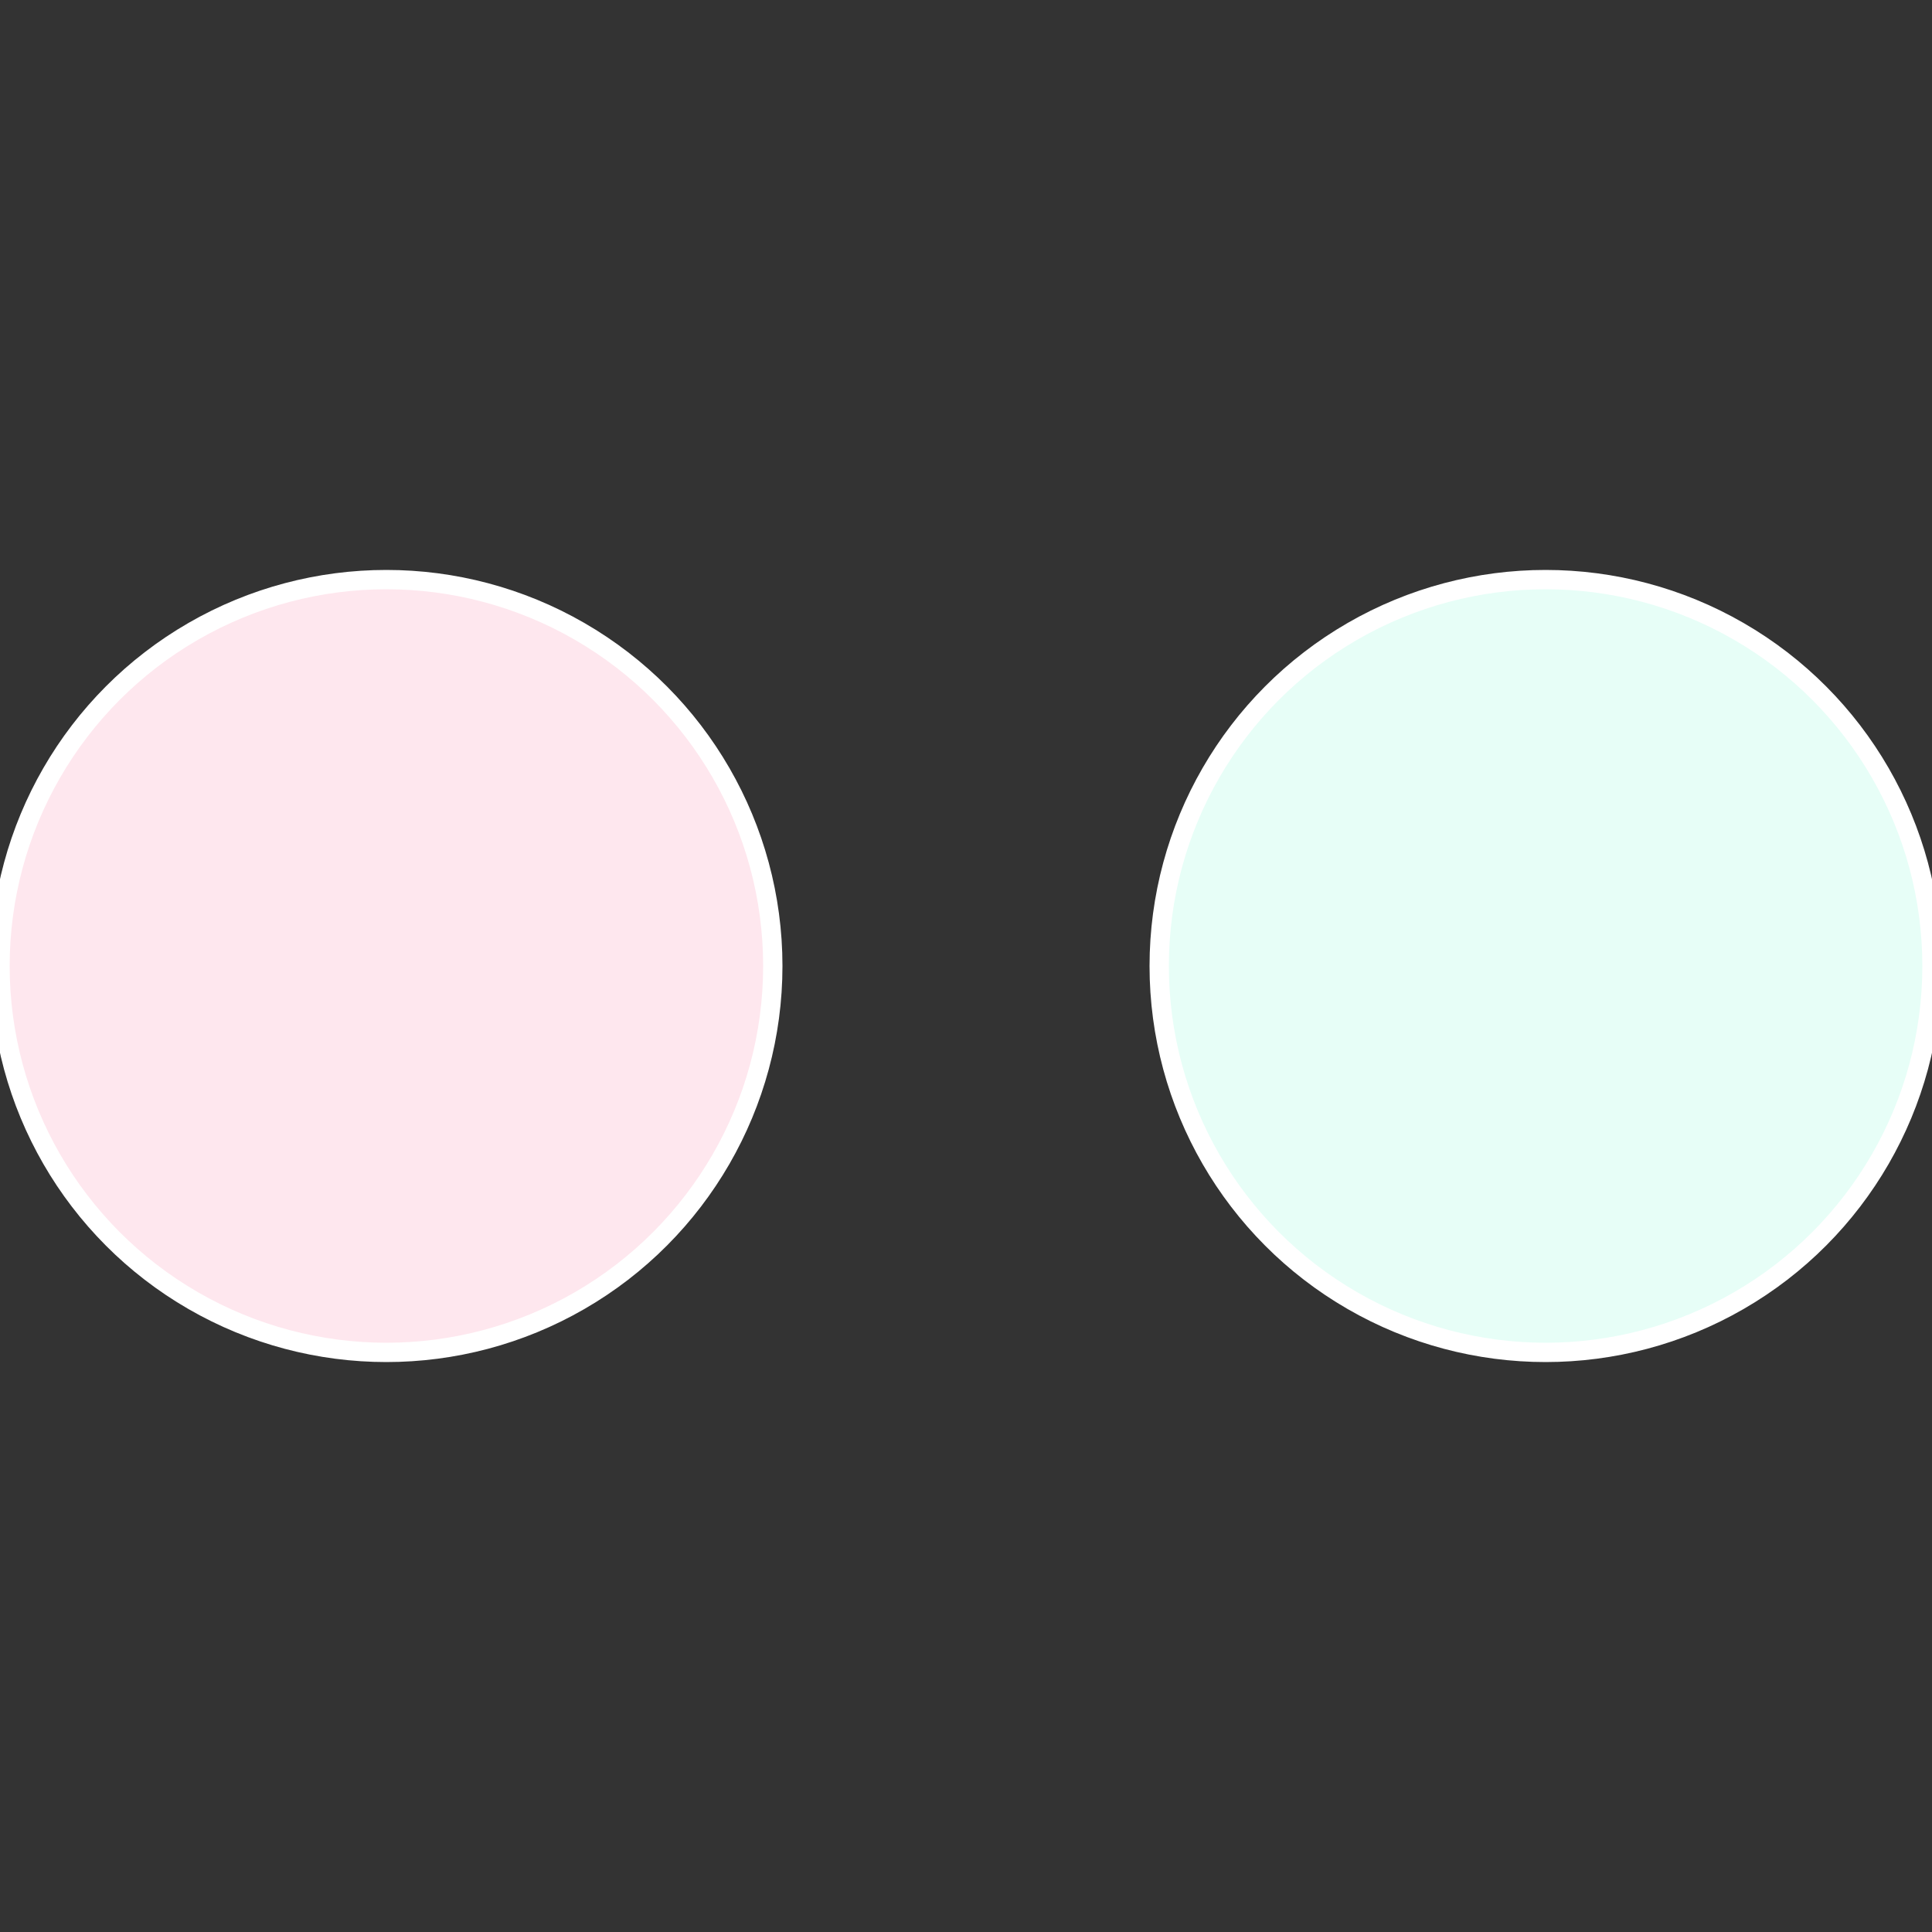
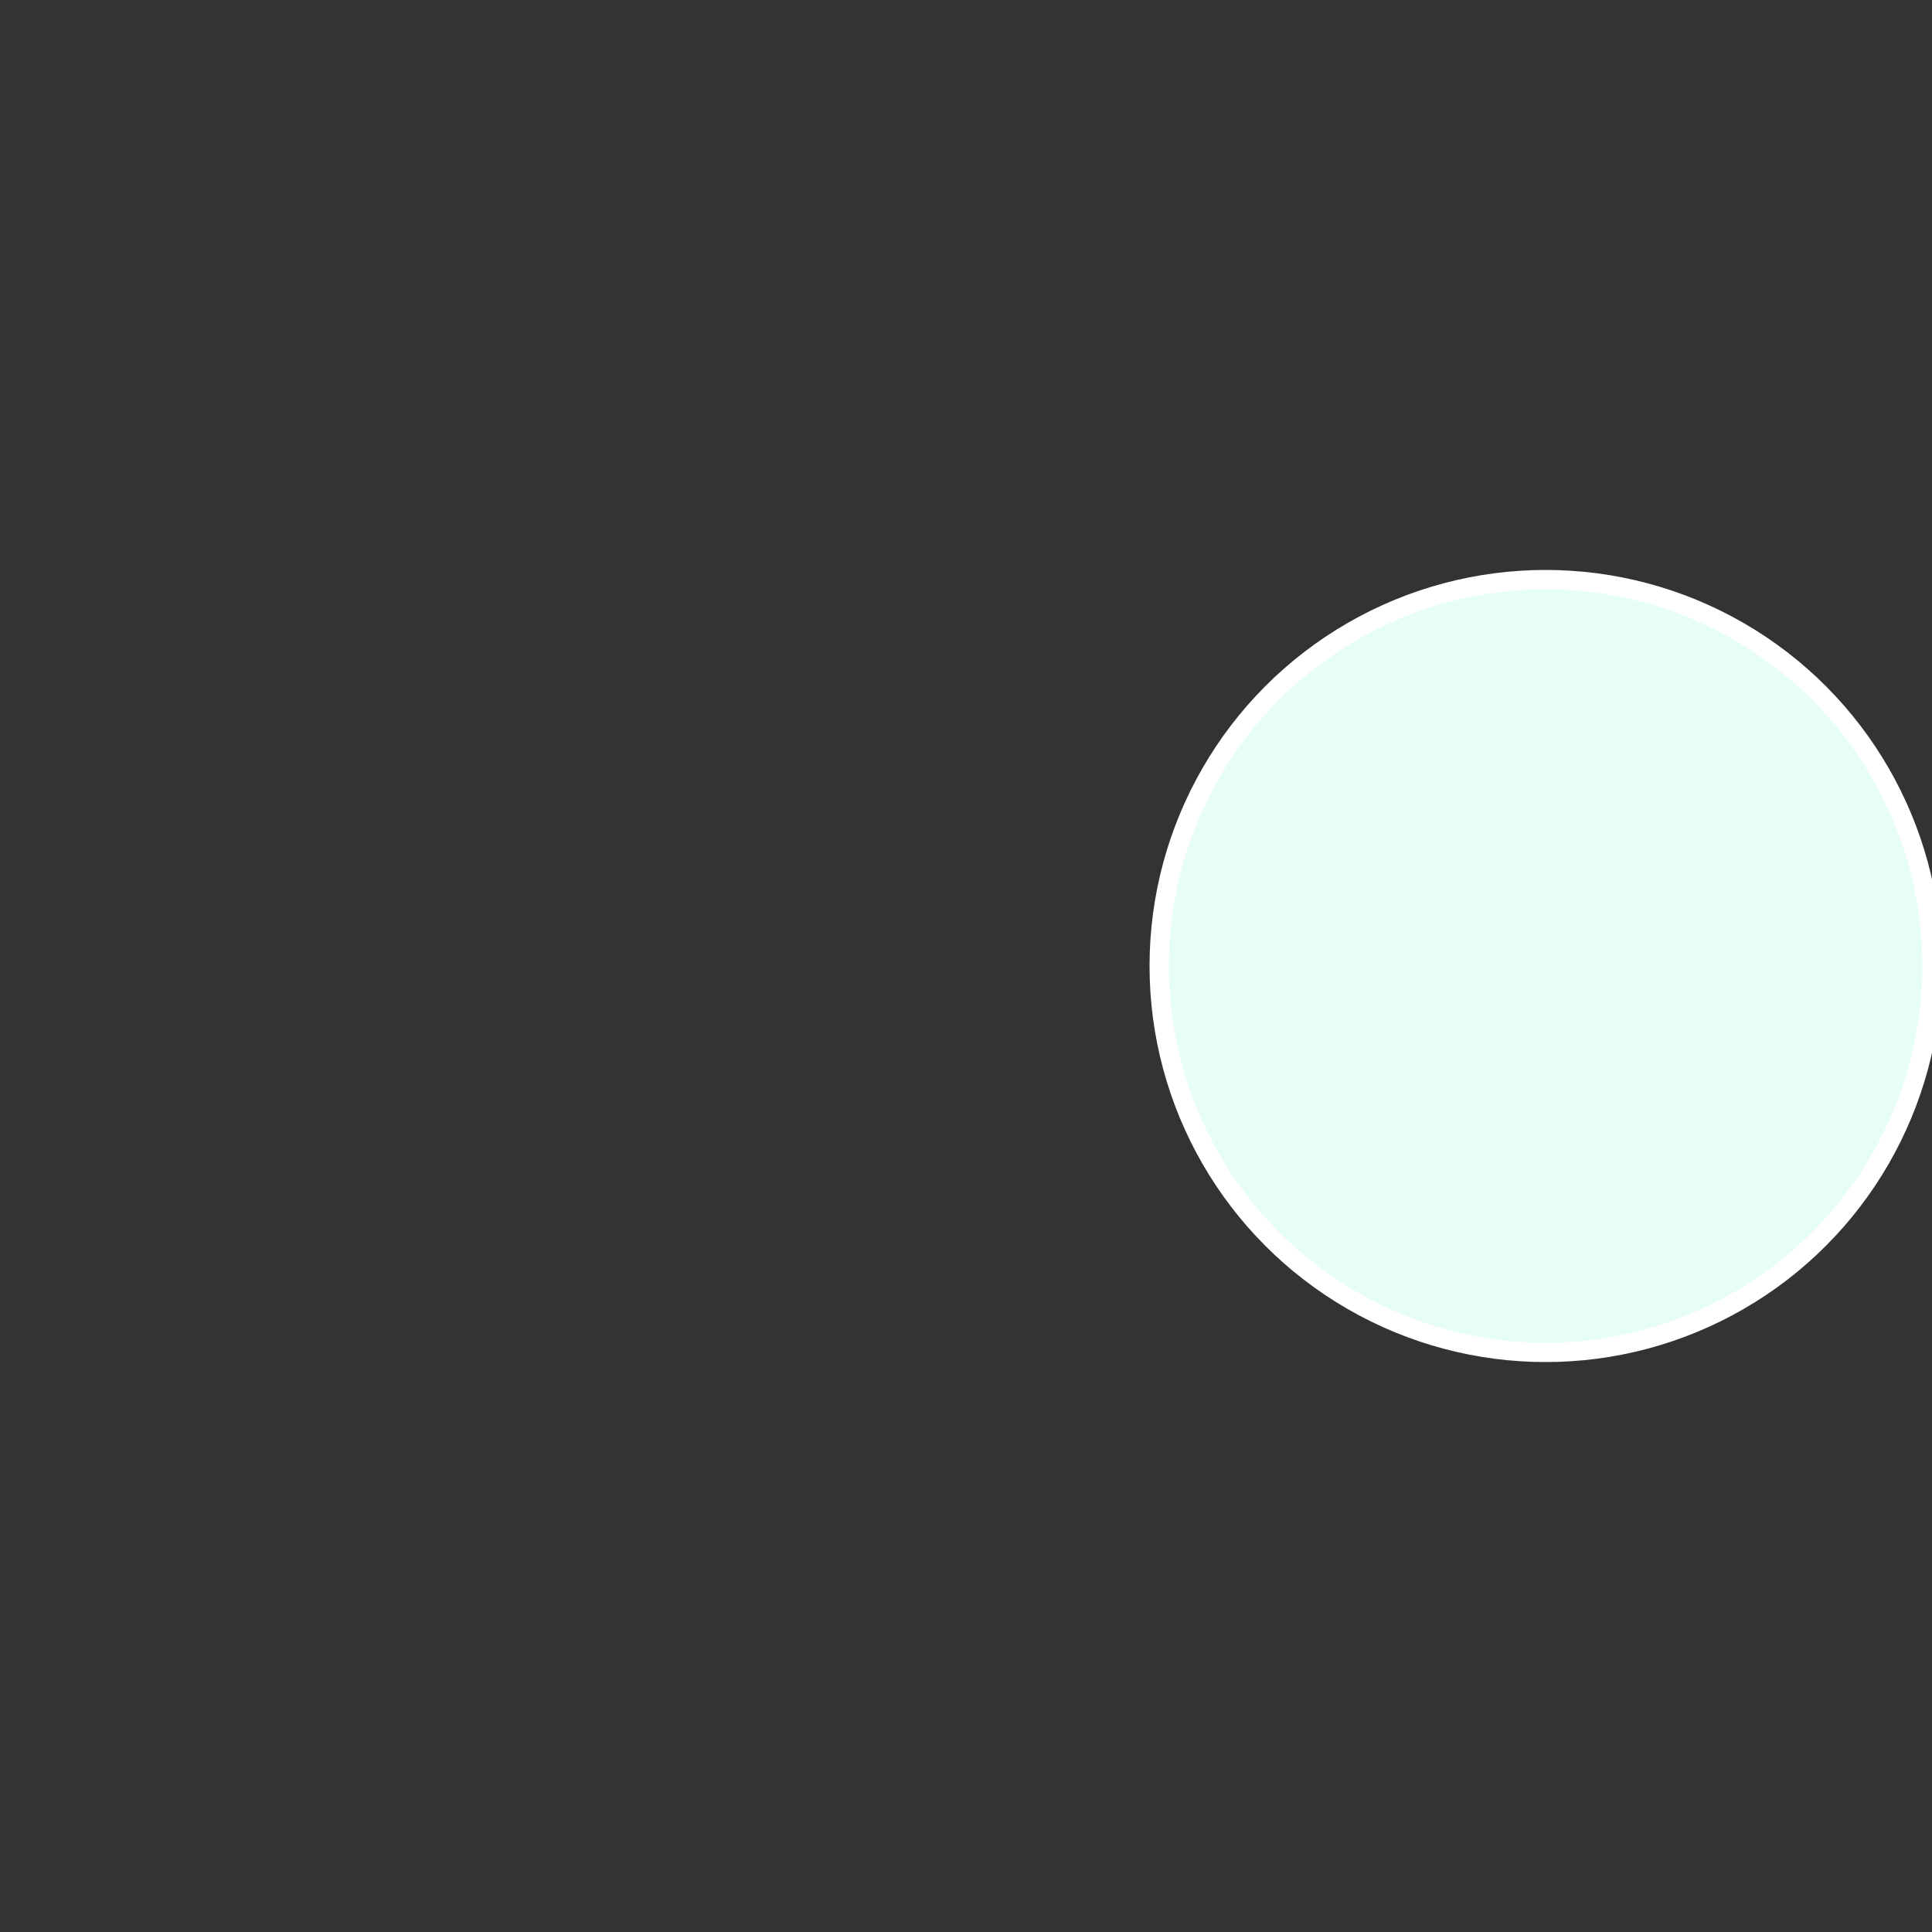
<svg xmlns="http://www.w3.org/2000/svg" width="500" height="500" viewBox="-1 -1 2 2">
  <rect x="-1" y="-1" width="2" height="2" fill="#333333" stroke="none" />
  <circle cx="0.6" cy="0" r="0.4" fill="#e7fef7" stroke="#fff" stroke-width="1%" />
-   <circle cx="-0.6" cy="7.3478807948841E-17" r="0.4" fill="#fee7ee" stroke="#fff" stroke-width="1%" />
</svg>